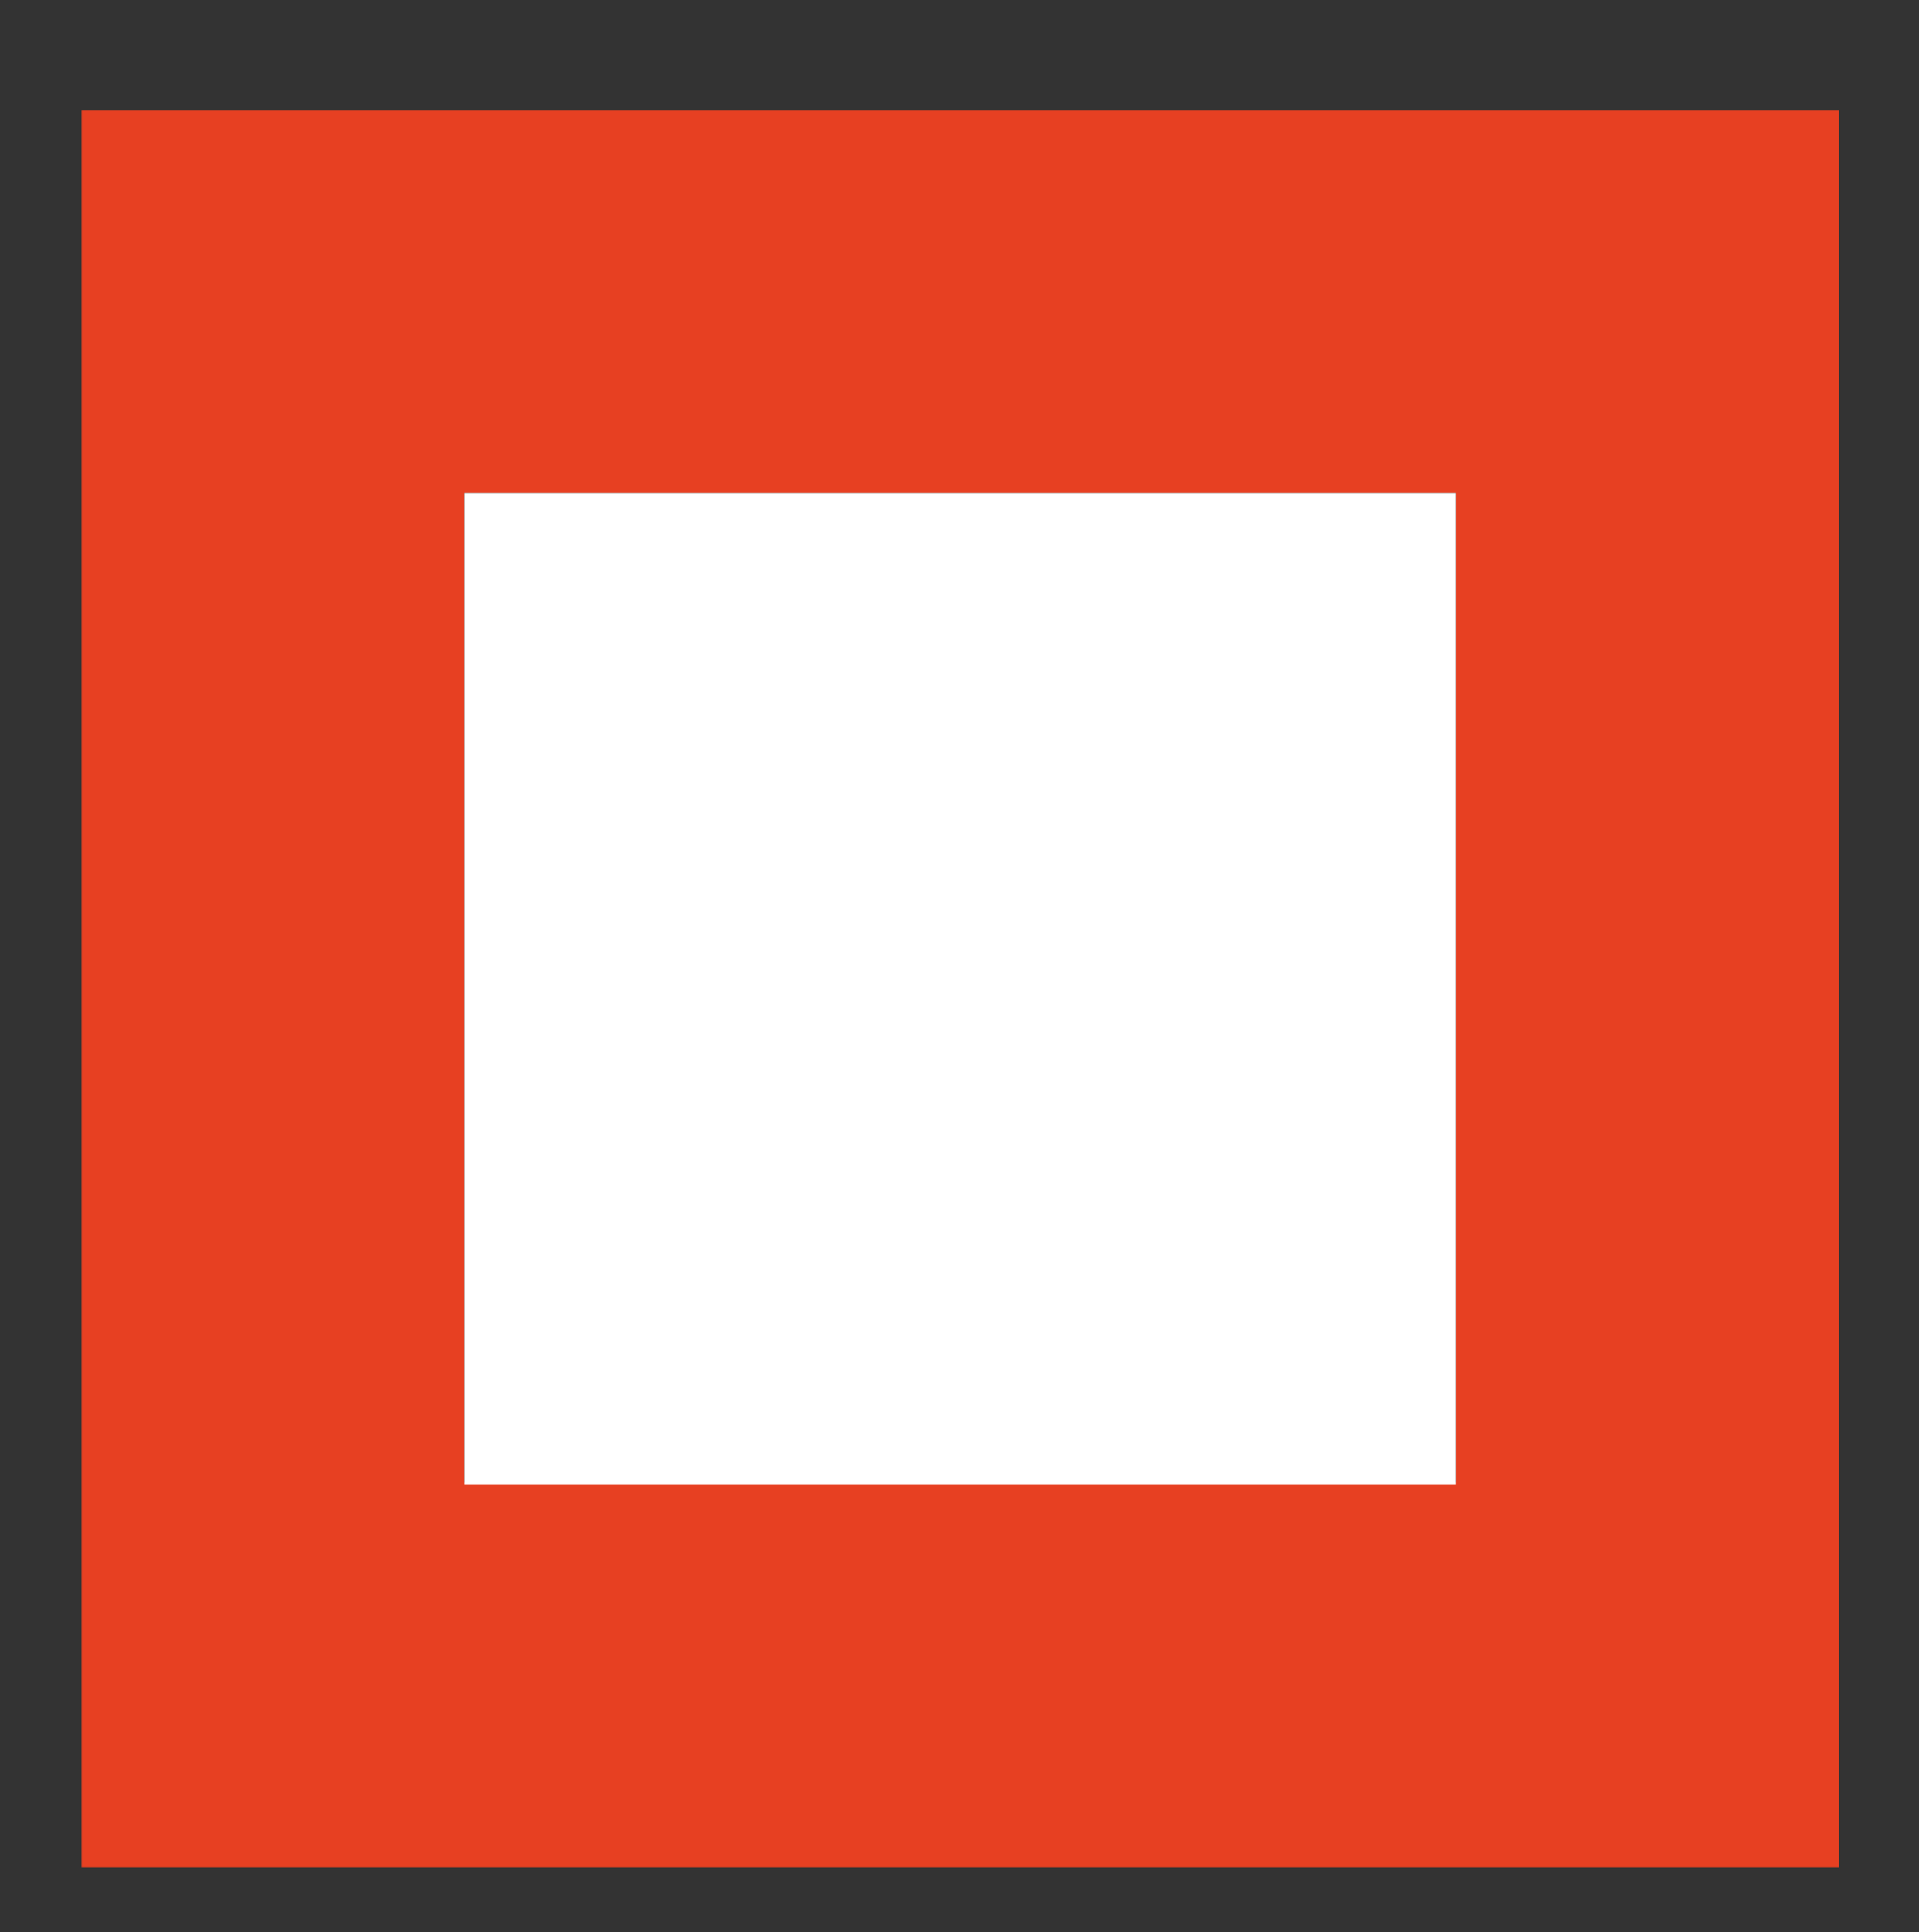
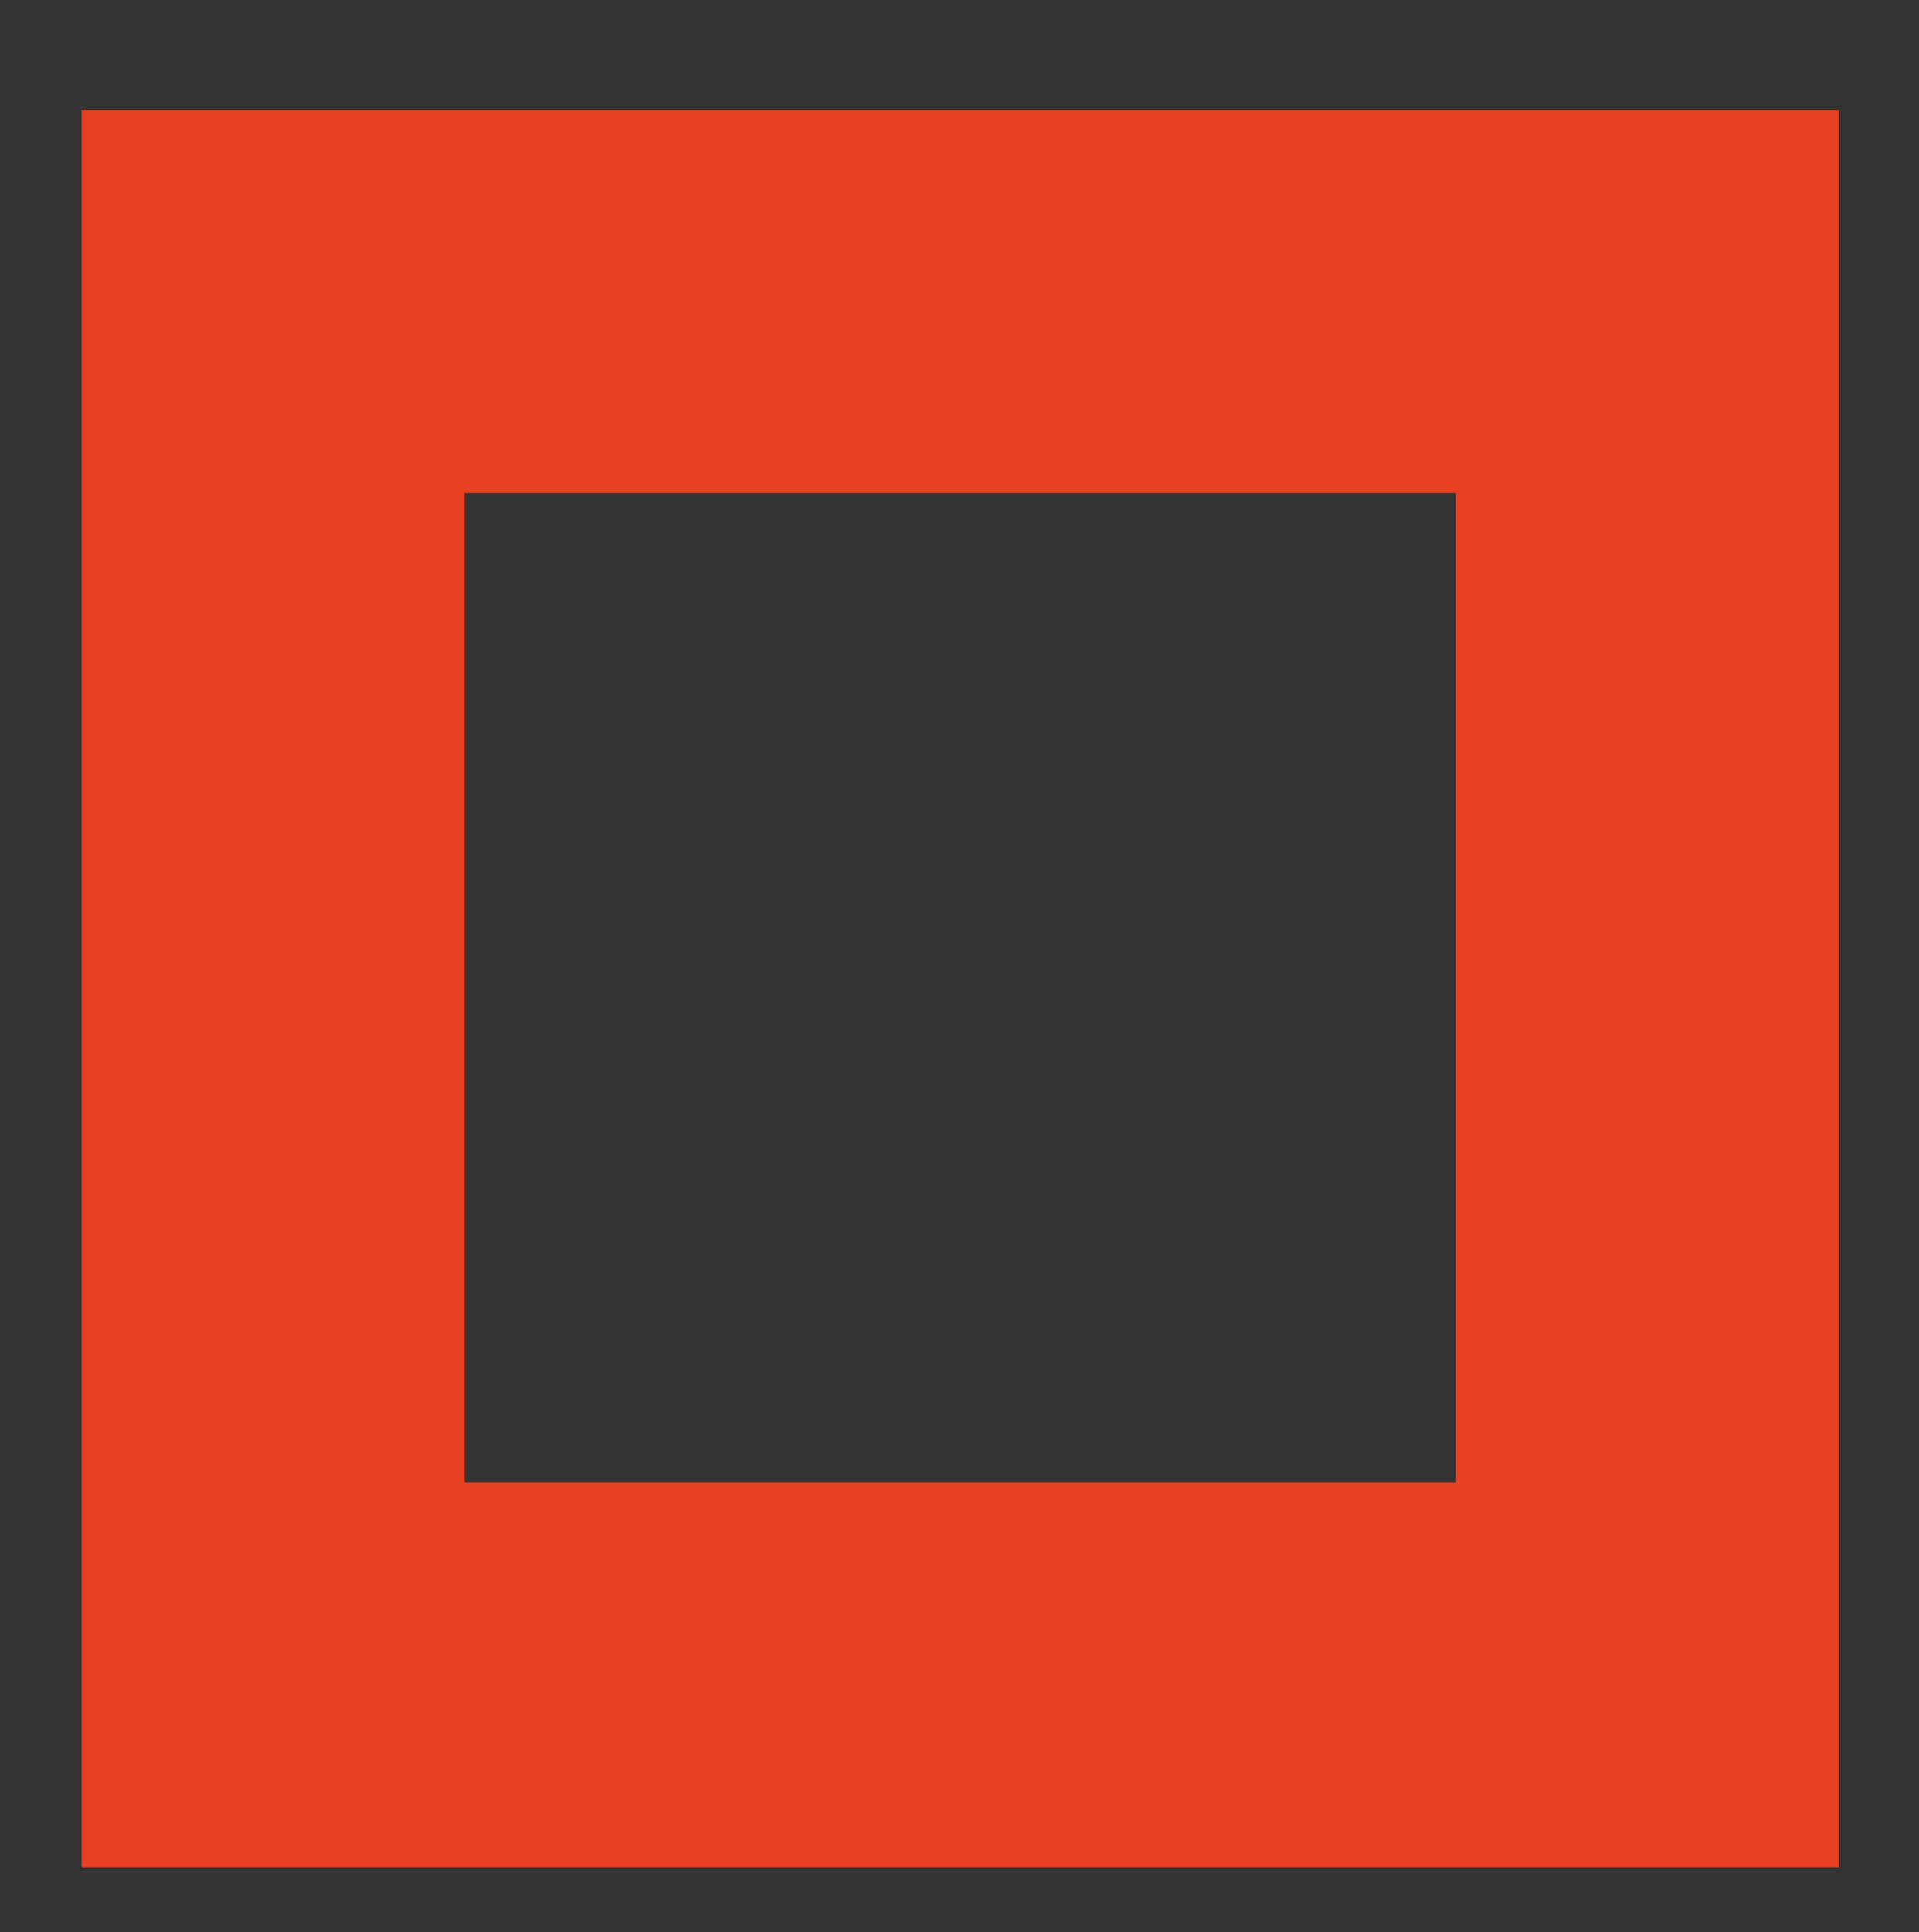
<svg xmlns="http://www.w3.org/2000/svg" id="Vrstva_1" version="1.1" viewBox="0 0 115.2 116">
  <rect x="0" y="0" width="115.2" height="116" fill="#333333" stroke="none" />
  <g id="Vrstva_11" data-name="Vrstva_1">
    <path d="M27.9,29.6h59.5v59.4H27.9V29.6ZM4.9,112.1h105.5V6.6H4.9v105.5h0Z" fill="#e74022" />
  </g>
-   <rect x="27.9" y="29.6" width="59.5" height="59.5" fill="#fff" />
</svg>